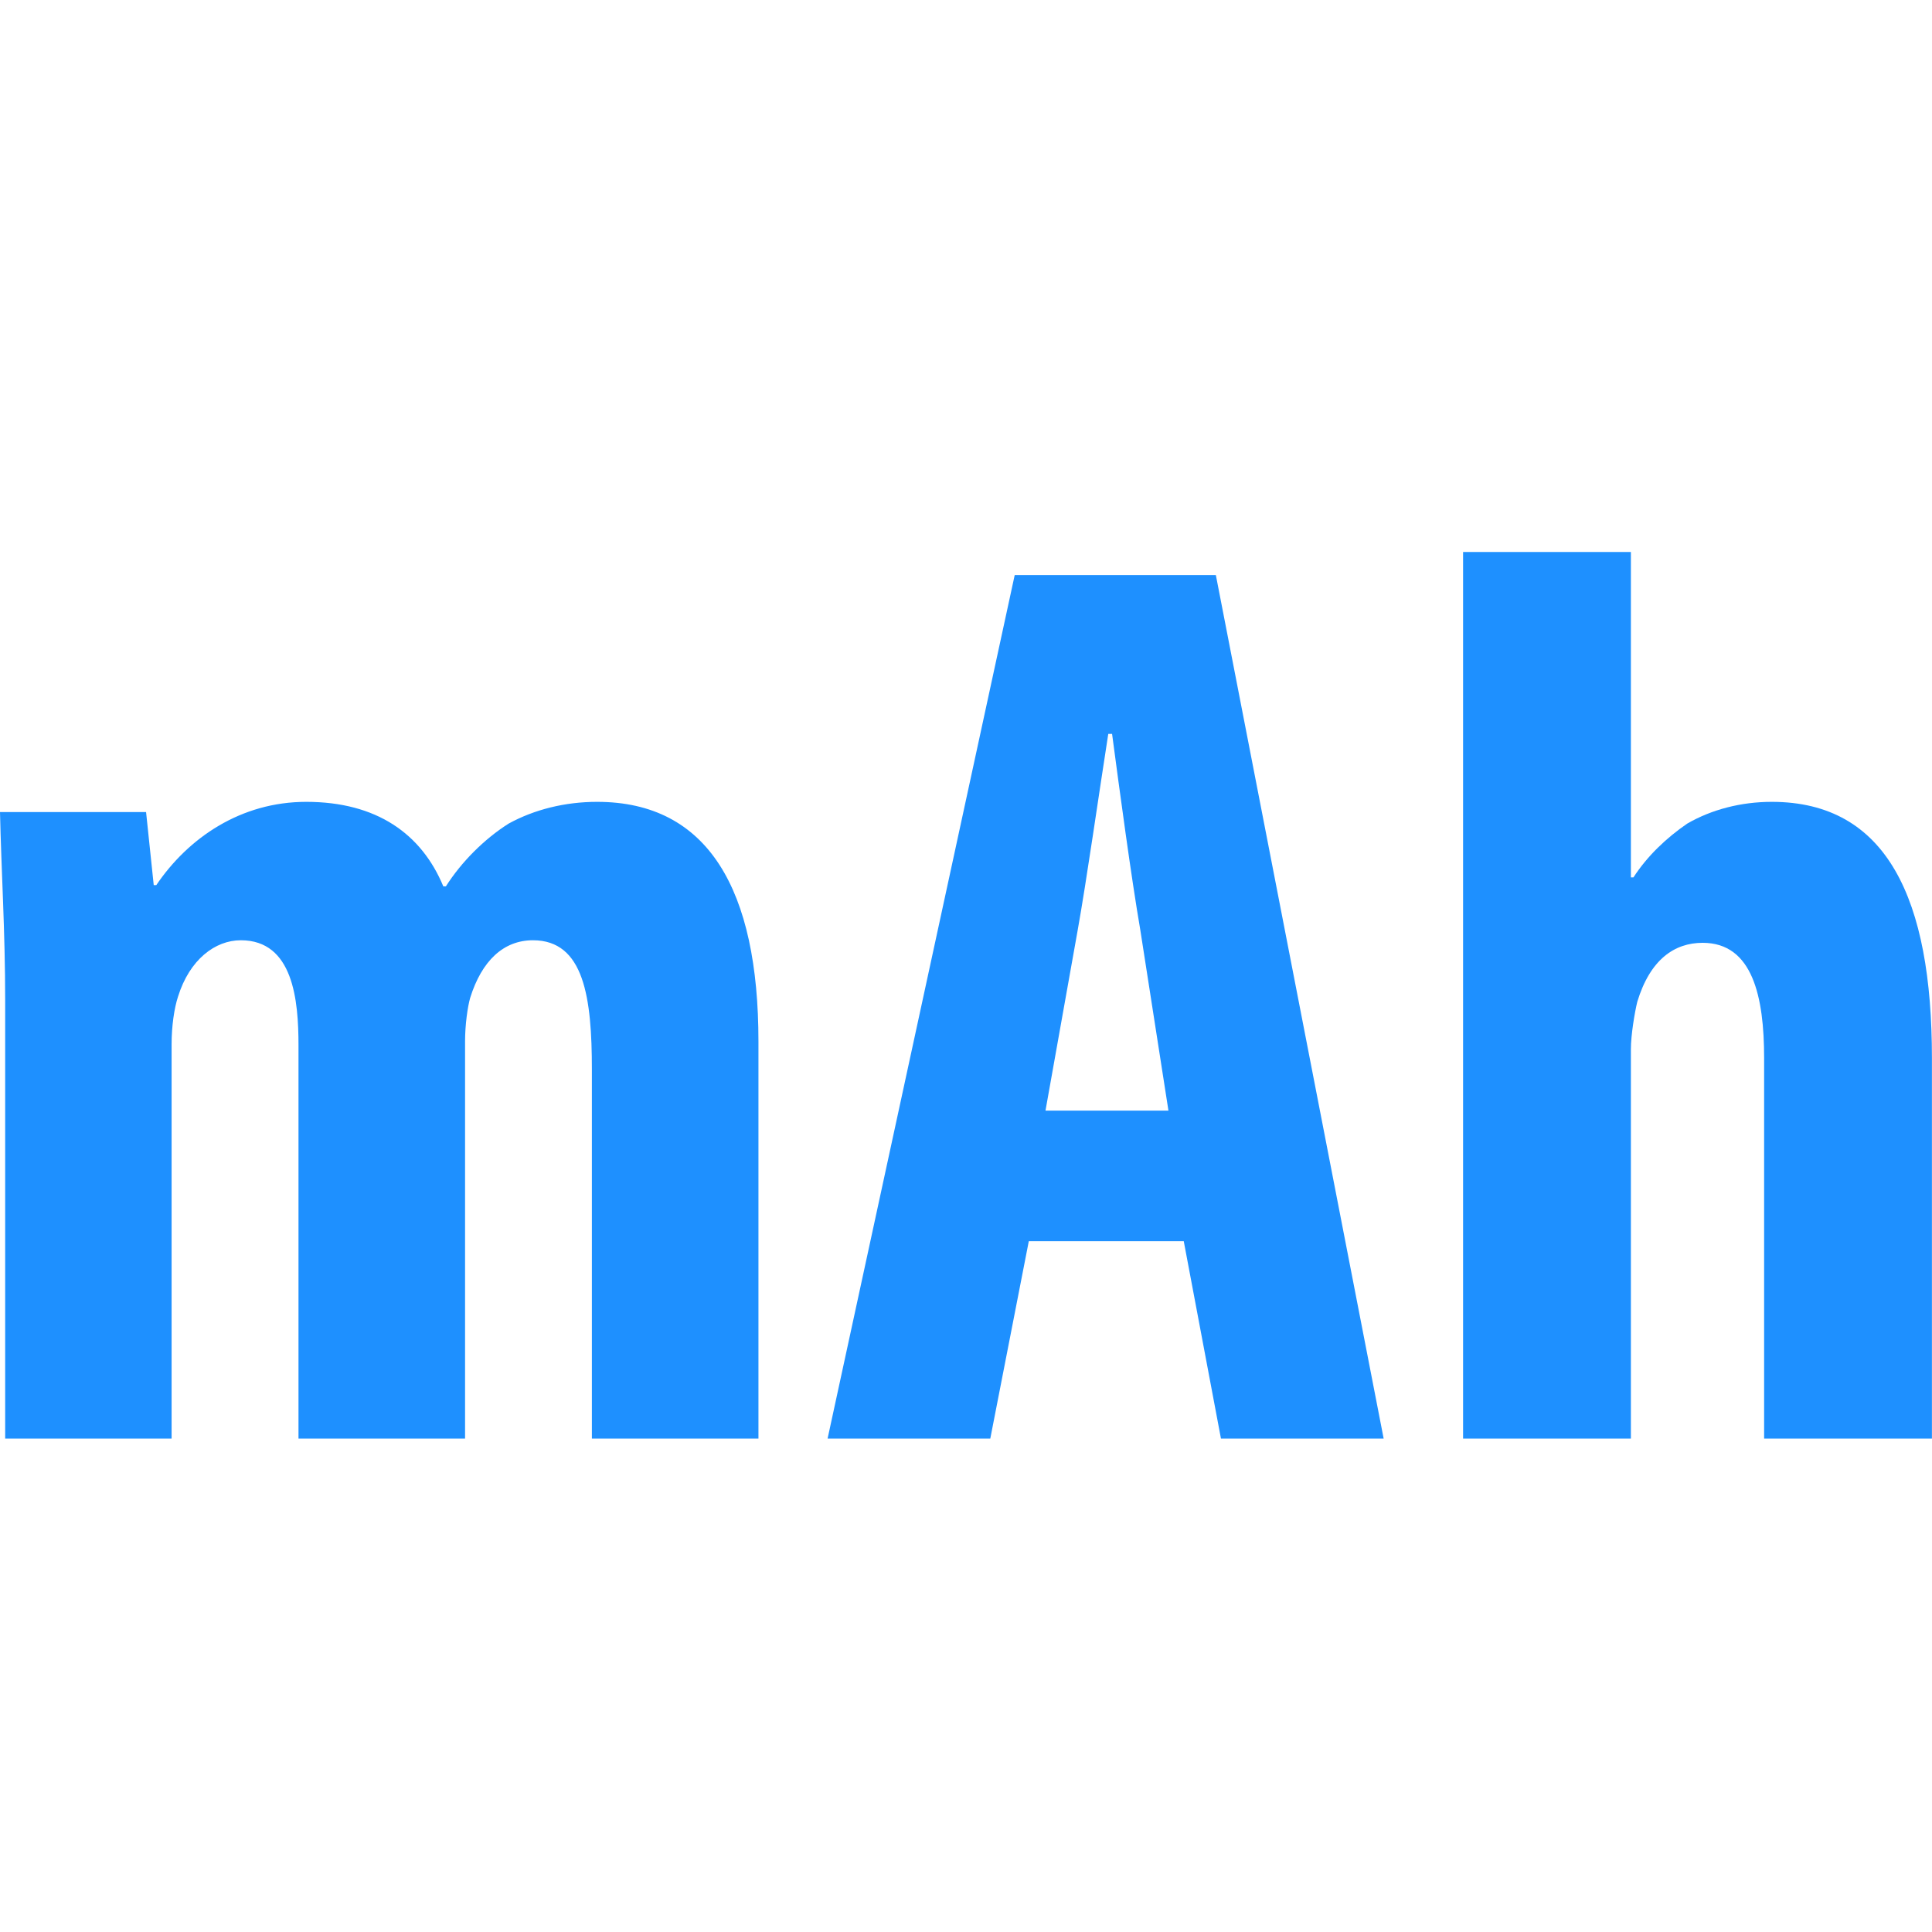
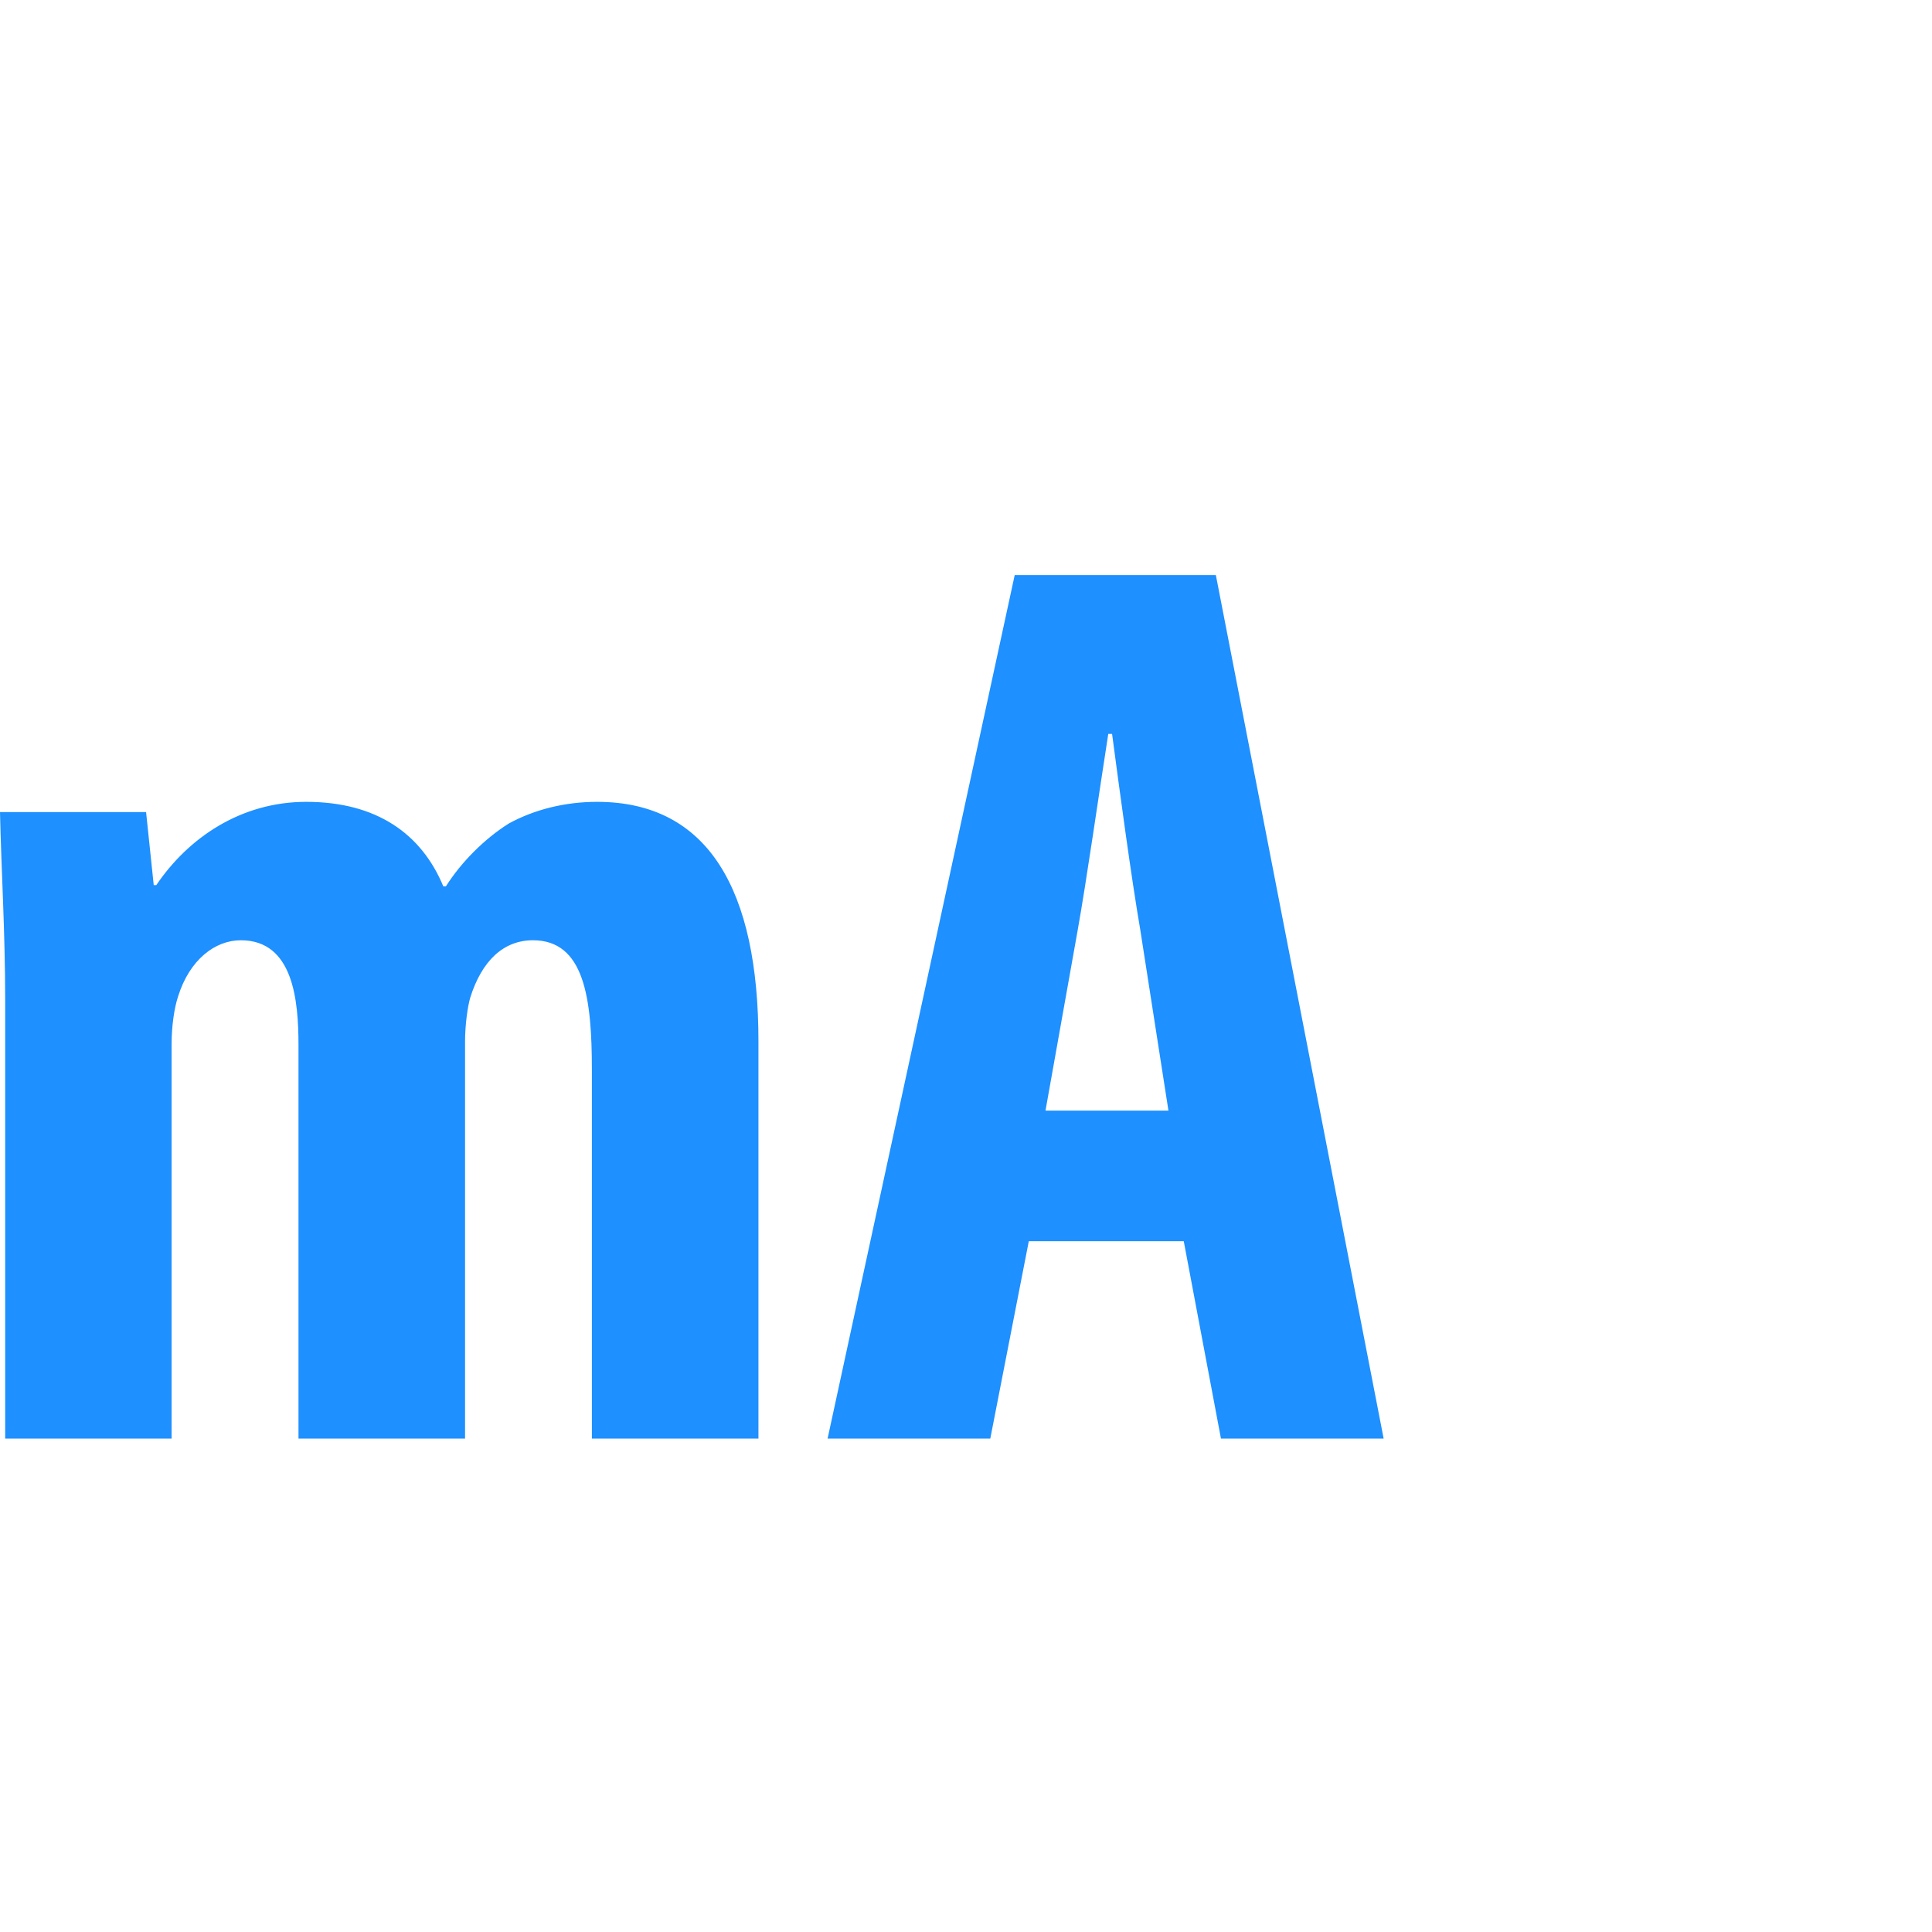
<svg xmlns="http://www.w3.org/2000/svg" width="28" height="28" viewBox="0 0 28 28" fill="none">
  <path d="M0.075 14.499C0.075 13.496 0.019 12.623 0 11.769H2.117L2.228 12.828H2.265C2.73 12.141 3.491 11.621 4.438 11.621C5.459 11.621 6.109 12.085 6.425 12.846H6.462C6.685 12.494 7.019 12.159 7.372 11.936C7.744 11.732 8.189 11.621 8.653 11.621C10.268 11.621 10.992 12.902 10.992 15.093V20.849H8.578V15.502C8.578 14.463 8.467 13.627 7.724 13.627C7.297 13.627 6.982 13.924 6.814 14.462C6.777 14.592 6.74 14.852 6.74 15.093V20.849H4.326V15.149C4.326 14.499 4.251 13.627 3.49 13.627C3.119 13.627 2.748 13.905 2.58 14.444C2.525 14.611 2.487 14.871 2.487 15.131V20.849H0.075V14.499Z" fill="#1E90FF" />
  <path d="M14.91 17.989L14.352 20.849H11.994L14.706 8.334H17.621L20.053 20.849H17.695L17.156 17.989H14.91ZM16.934 16.096L16.526 13.477C16.395 12.716 16.228 11.472 16.117 10.636H16.062C15.931 11.472 15.746 12.772 15.616 13.496L15.152 16.096H16.934Z" fill="#1E90FF" />
-   <path d="M21.204 8H23.636V12.716H23.673C23.877 12.401 24.156 12.14 24.453 11.936C24.806 11.732 25.233 11.621 25.678 11.621C27.349 11.621 27.999 13.032 27.999 15.335V20.849H25.567V15.335C25.567 14.444 25.4 13.664 24.676 13.664C24.268 13.664 23.915 13.905 23.729 14.518C23.692 14.667 23.636 15.001 23.636 15.205V20.849H21.204V8Z" fill="#1E90FF" />
</svg>